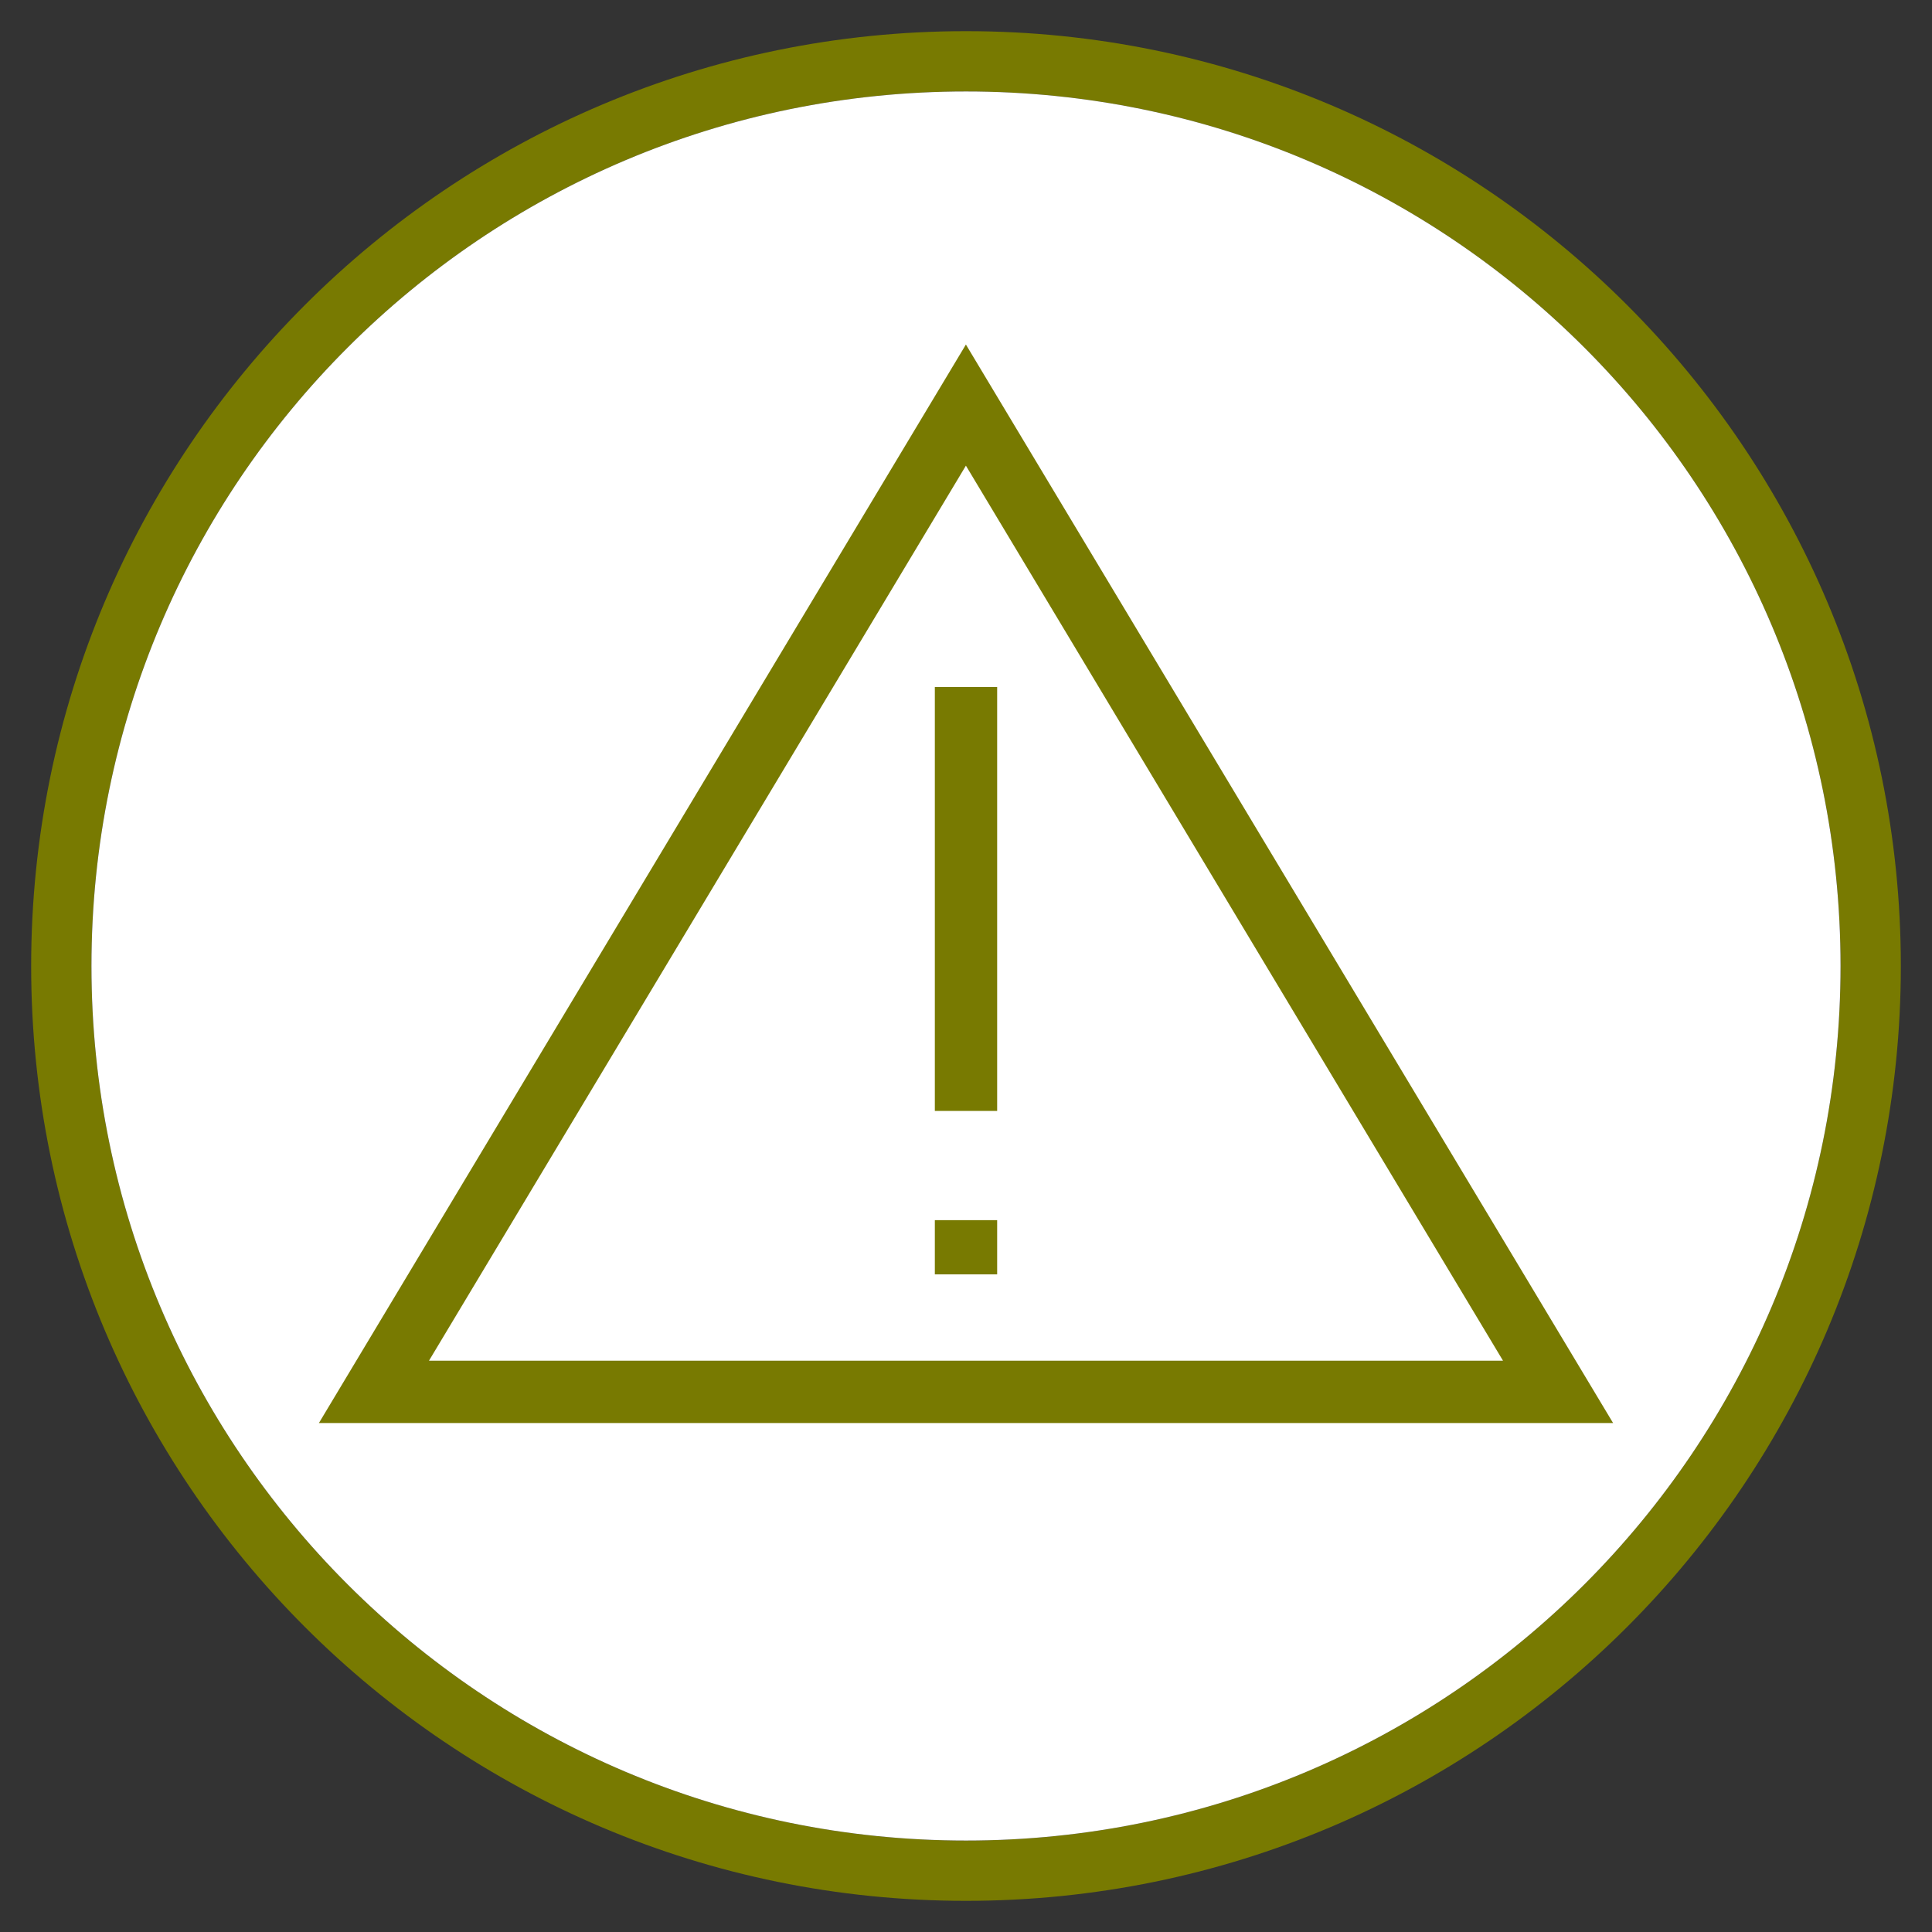
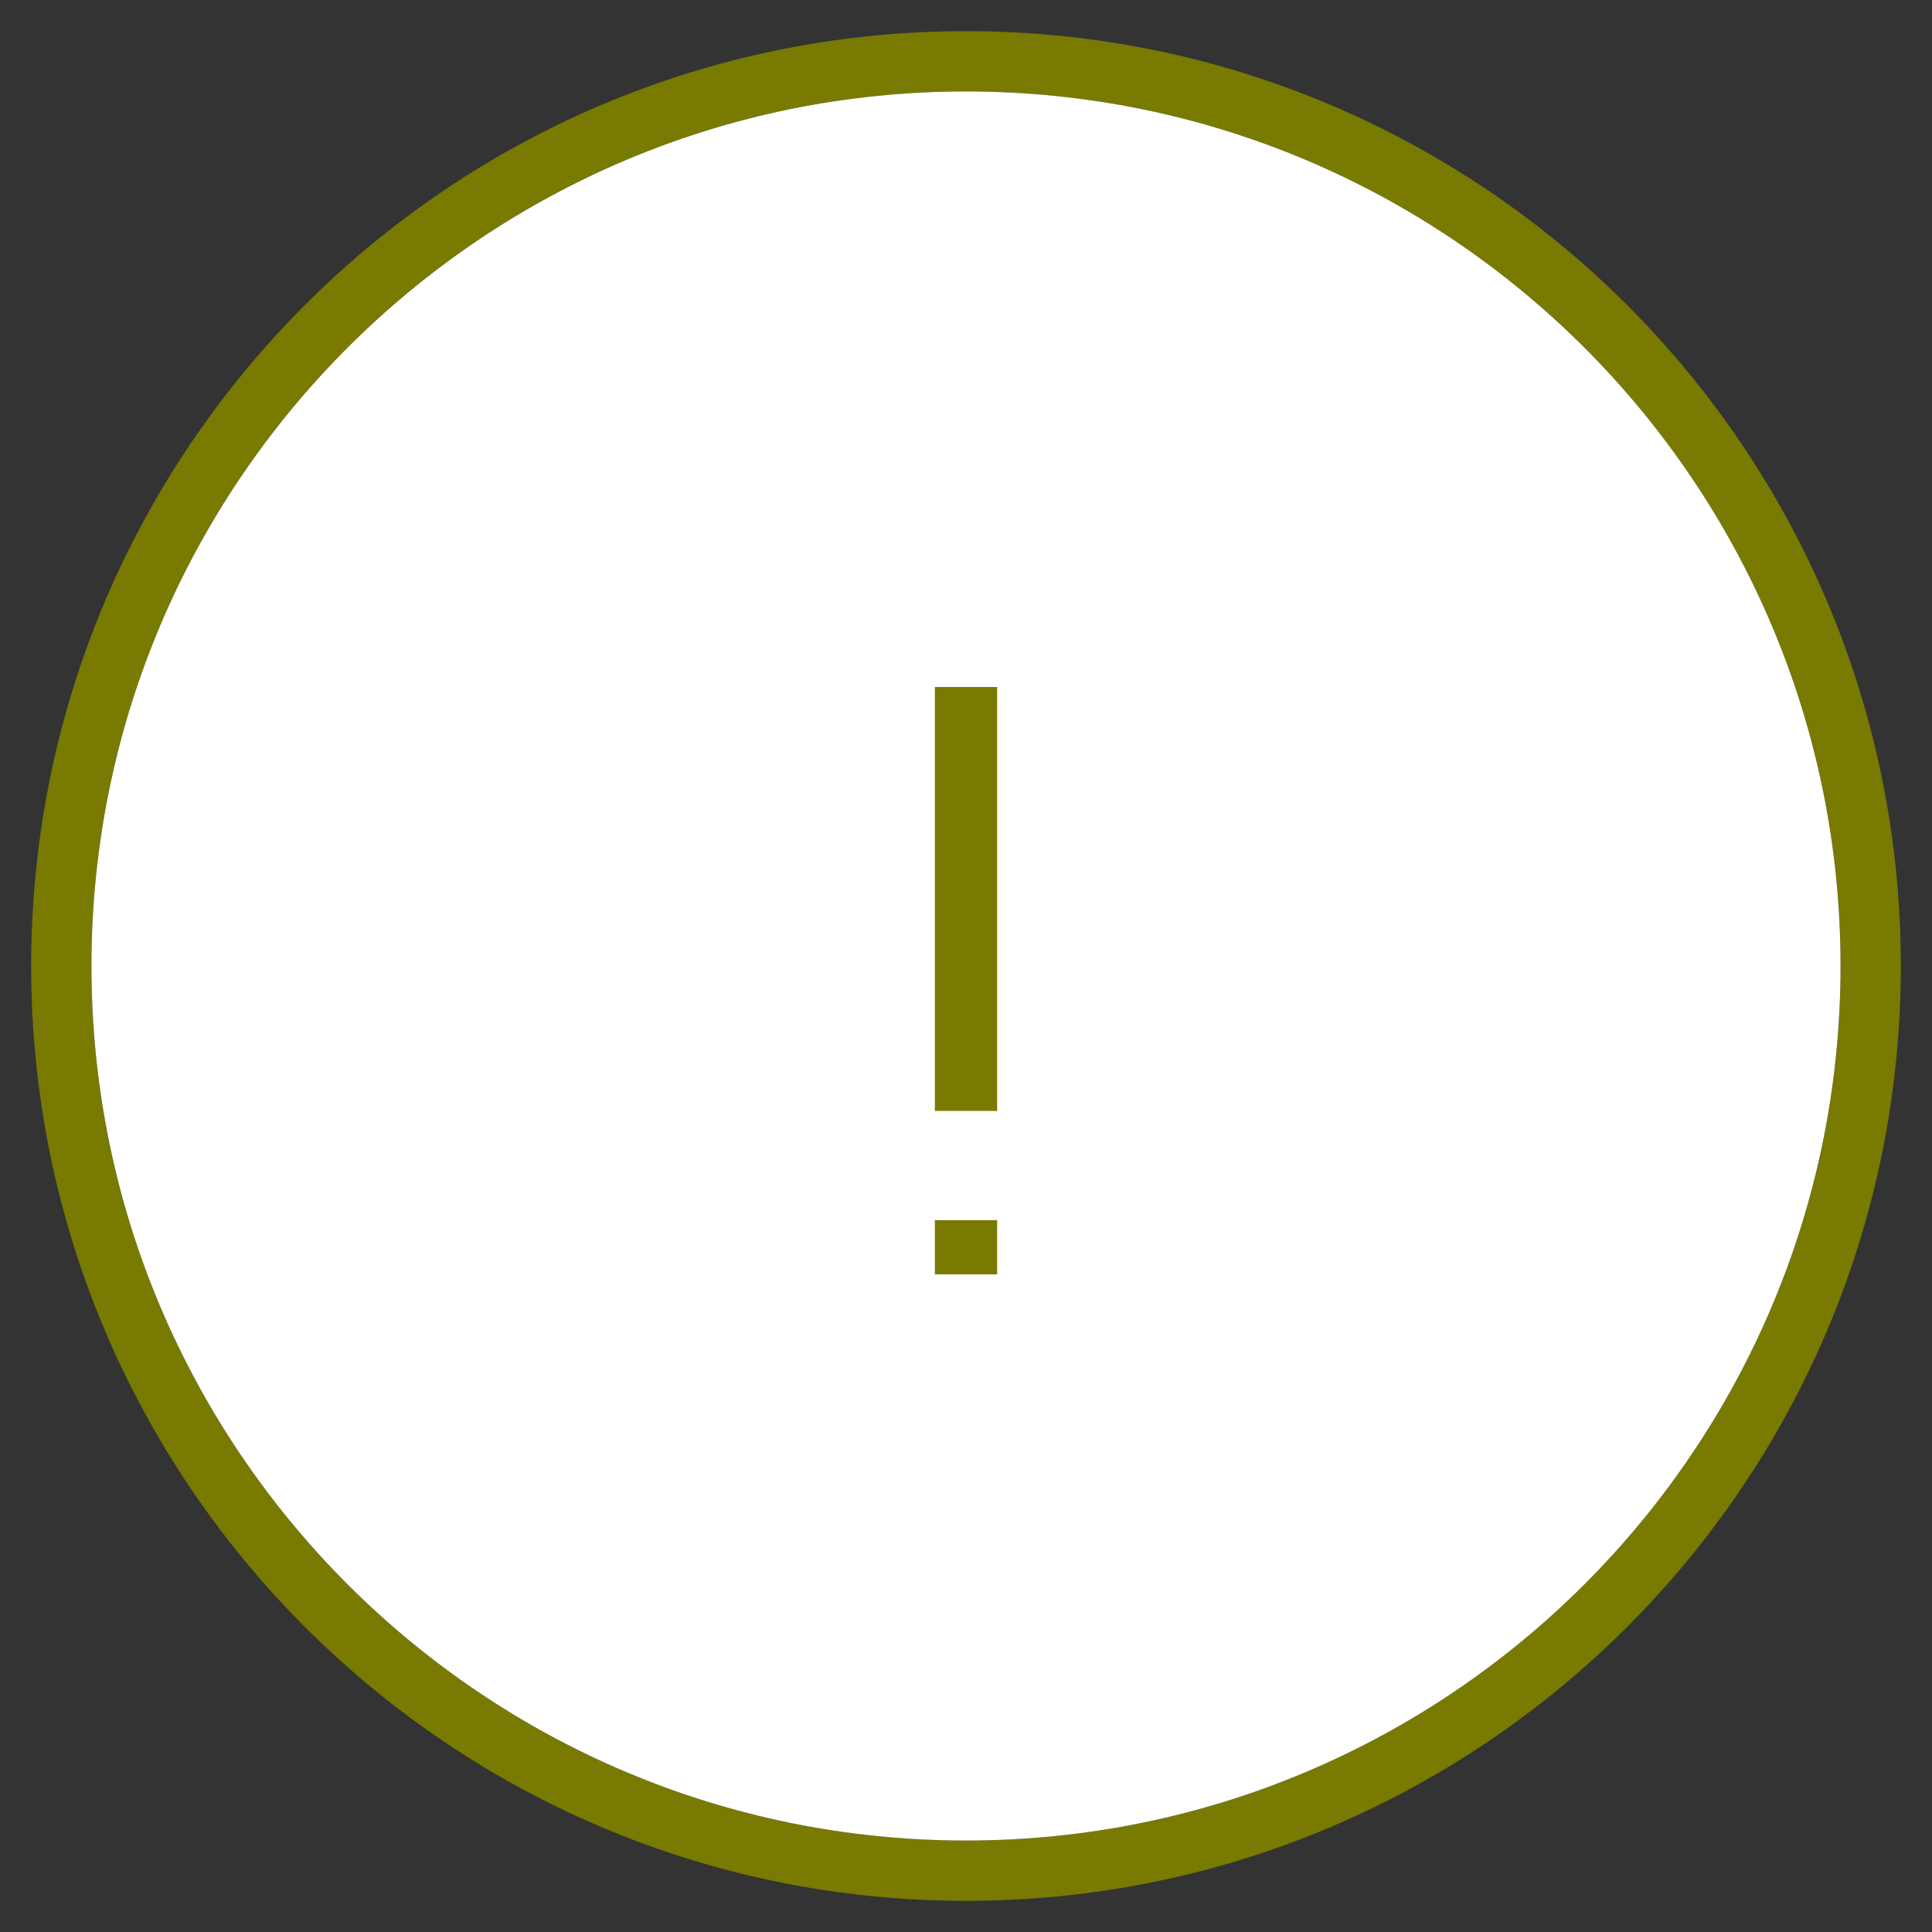
<svg xmlns="http://www.w3.org/2000/svg" width="62" height="62" viewBox="0 0 62 62" fill="none">
  <rect x="0" y="0" width="62" height="62" fill="#333333" stroke="none" />
-   <path fill-rule="evenodd" clip-rule="evenodd" d="M31 2.935C15.5 2.935 2.935 15.5 2.935 31C2.935 46.5 15.5 59.065 31 59.065C46.5 59.065 59.065 46.5 59.065 31C59.065 15.5 46.5 2.935 31 2.935ZM1 31C1 14.431 14.431 1 31 1C47.569 1 61 14.431 61 31C61 47.569 47.569 61 31 61C14.431 61 1 47.569 1 31Z" fill="#787A01" />
+   <path fill-rule="evenodd" clip-rule="evenodd" d="M31 2.935C15.5 2.935 2.935 15.5 2.935 31C2.935 46.5 15.5 59.065 31 59.065C46.5 59.065 59.065 46.5 59.065 31C59.065 15.5 46.5 2.935 31 2.935M1 31C1 14.431 14.431 1 31 1C47.569 1 61 14.431 61 31C61 47.569 47.569 61 31 61C14.431 61 1 47.569 1 31Z" fill="#787A01" />
  <path d="M31 2.935C15.5 2.935 2.935 15.5 2.935 31C2.935 46.5 15.5 59.065 31 59.065C46.5 59.065 59.065 46.5 59.065 31C59.065 15.5 46.5 2.935 31 2.935Z" fill="white" />
  <path d="M31 22.047V35.651" stroke="#787A01" stroke-width="2" stroke-miterlimit="10" />
  <path d="M31 39.156V40.896" stroke="#787A01" stroke-width="2" stroke-miterlimit="10" />
-   <path d="M50 44.667L30.997 13L12 44.667H50Z" stroke="#787A01" stroke-width="2" stroke-miterlimit="10" />
</svg>